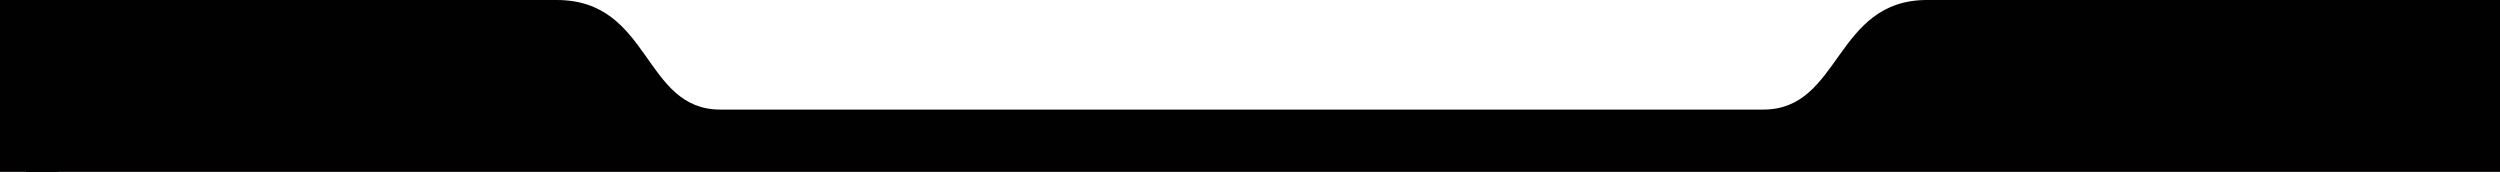
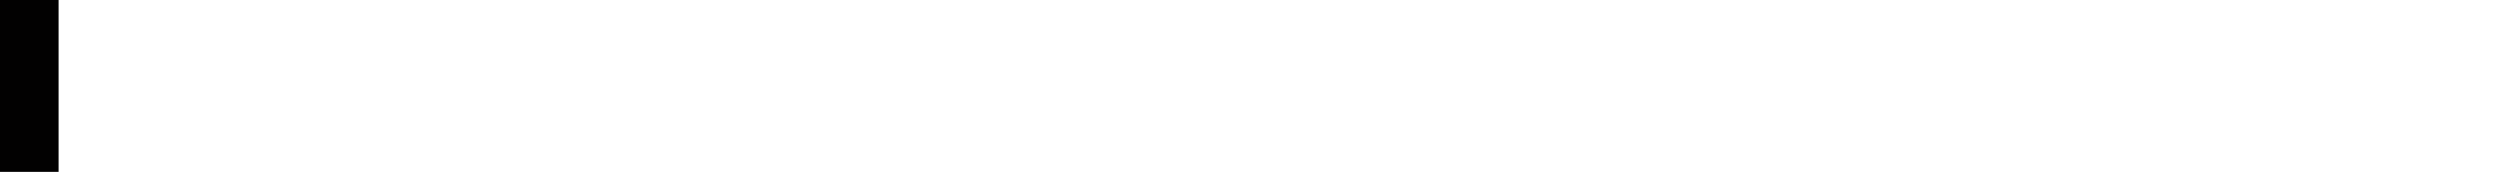
<svg xmlns="http://www.w3.org/2000/svg" width="1920" height="132" viewBox="0 0 1920 132" fill="none">
-   <path d="M427.475 6.87259e-06H20V132H1920V0L1479.96 6.87259e-06C1408.75 1.83587e-05 1414.04 84.152 1354.24 84.152H553.194C493.672 84.152 500.07 6.08347e-06 427.475 6.87259e-06Z" fill="#020101" />
  <rect width="45" height="132" fill="#020101" />
</svg>